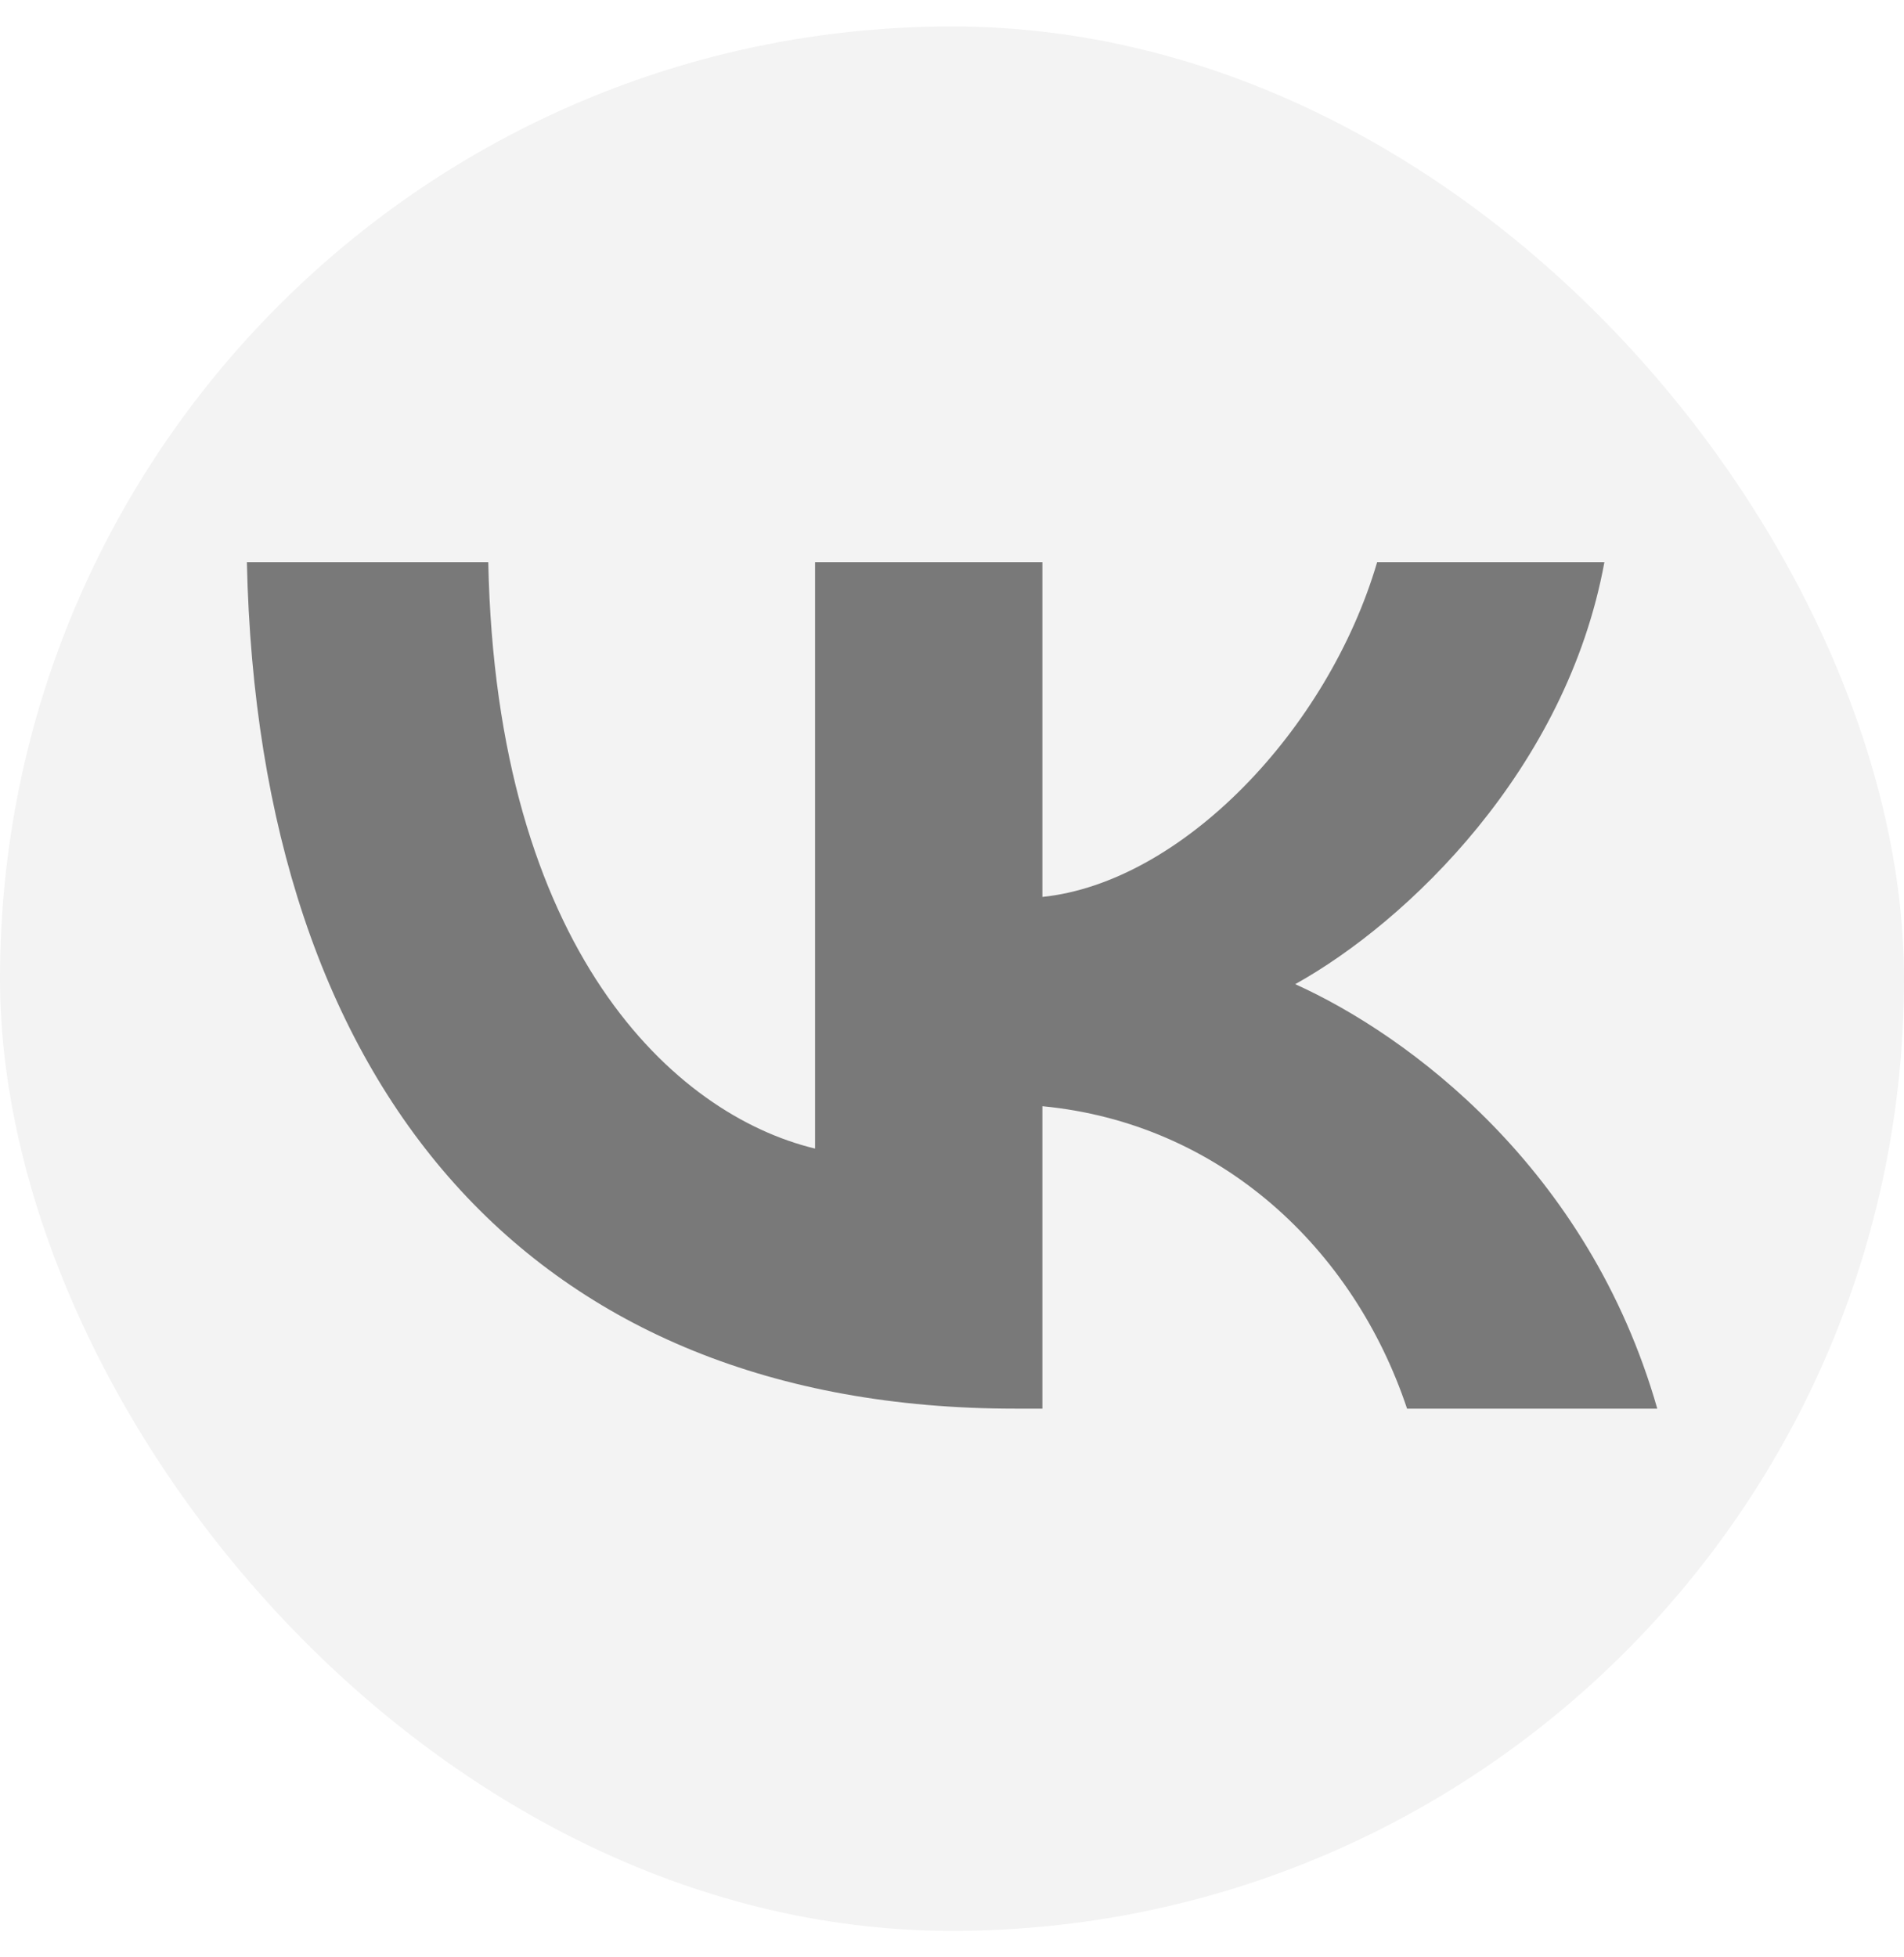
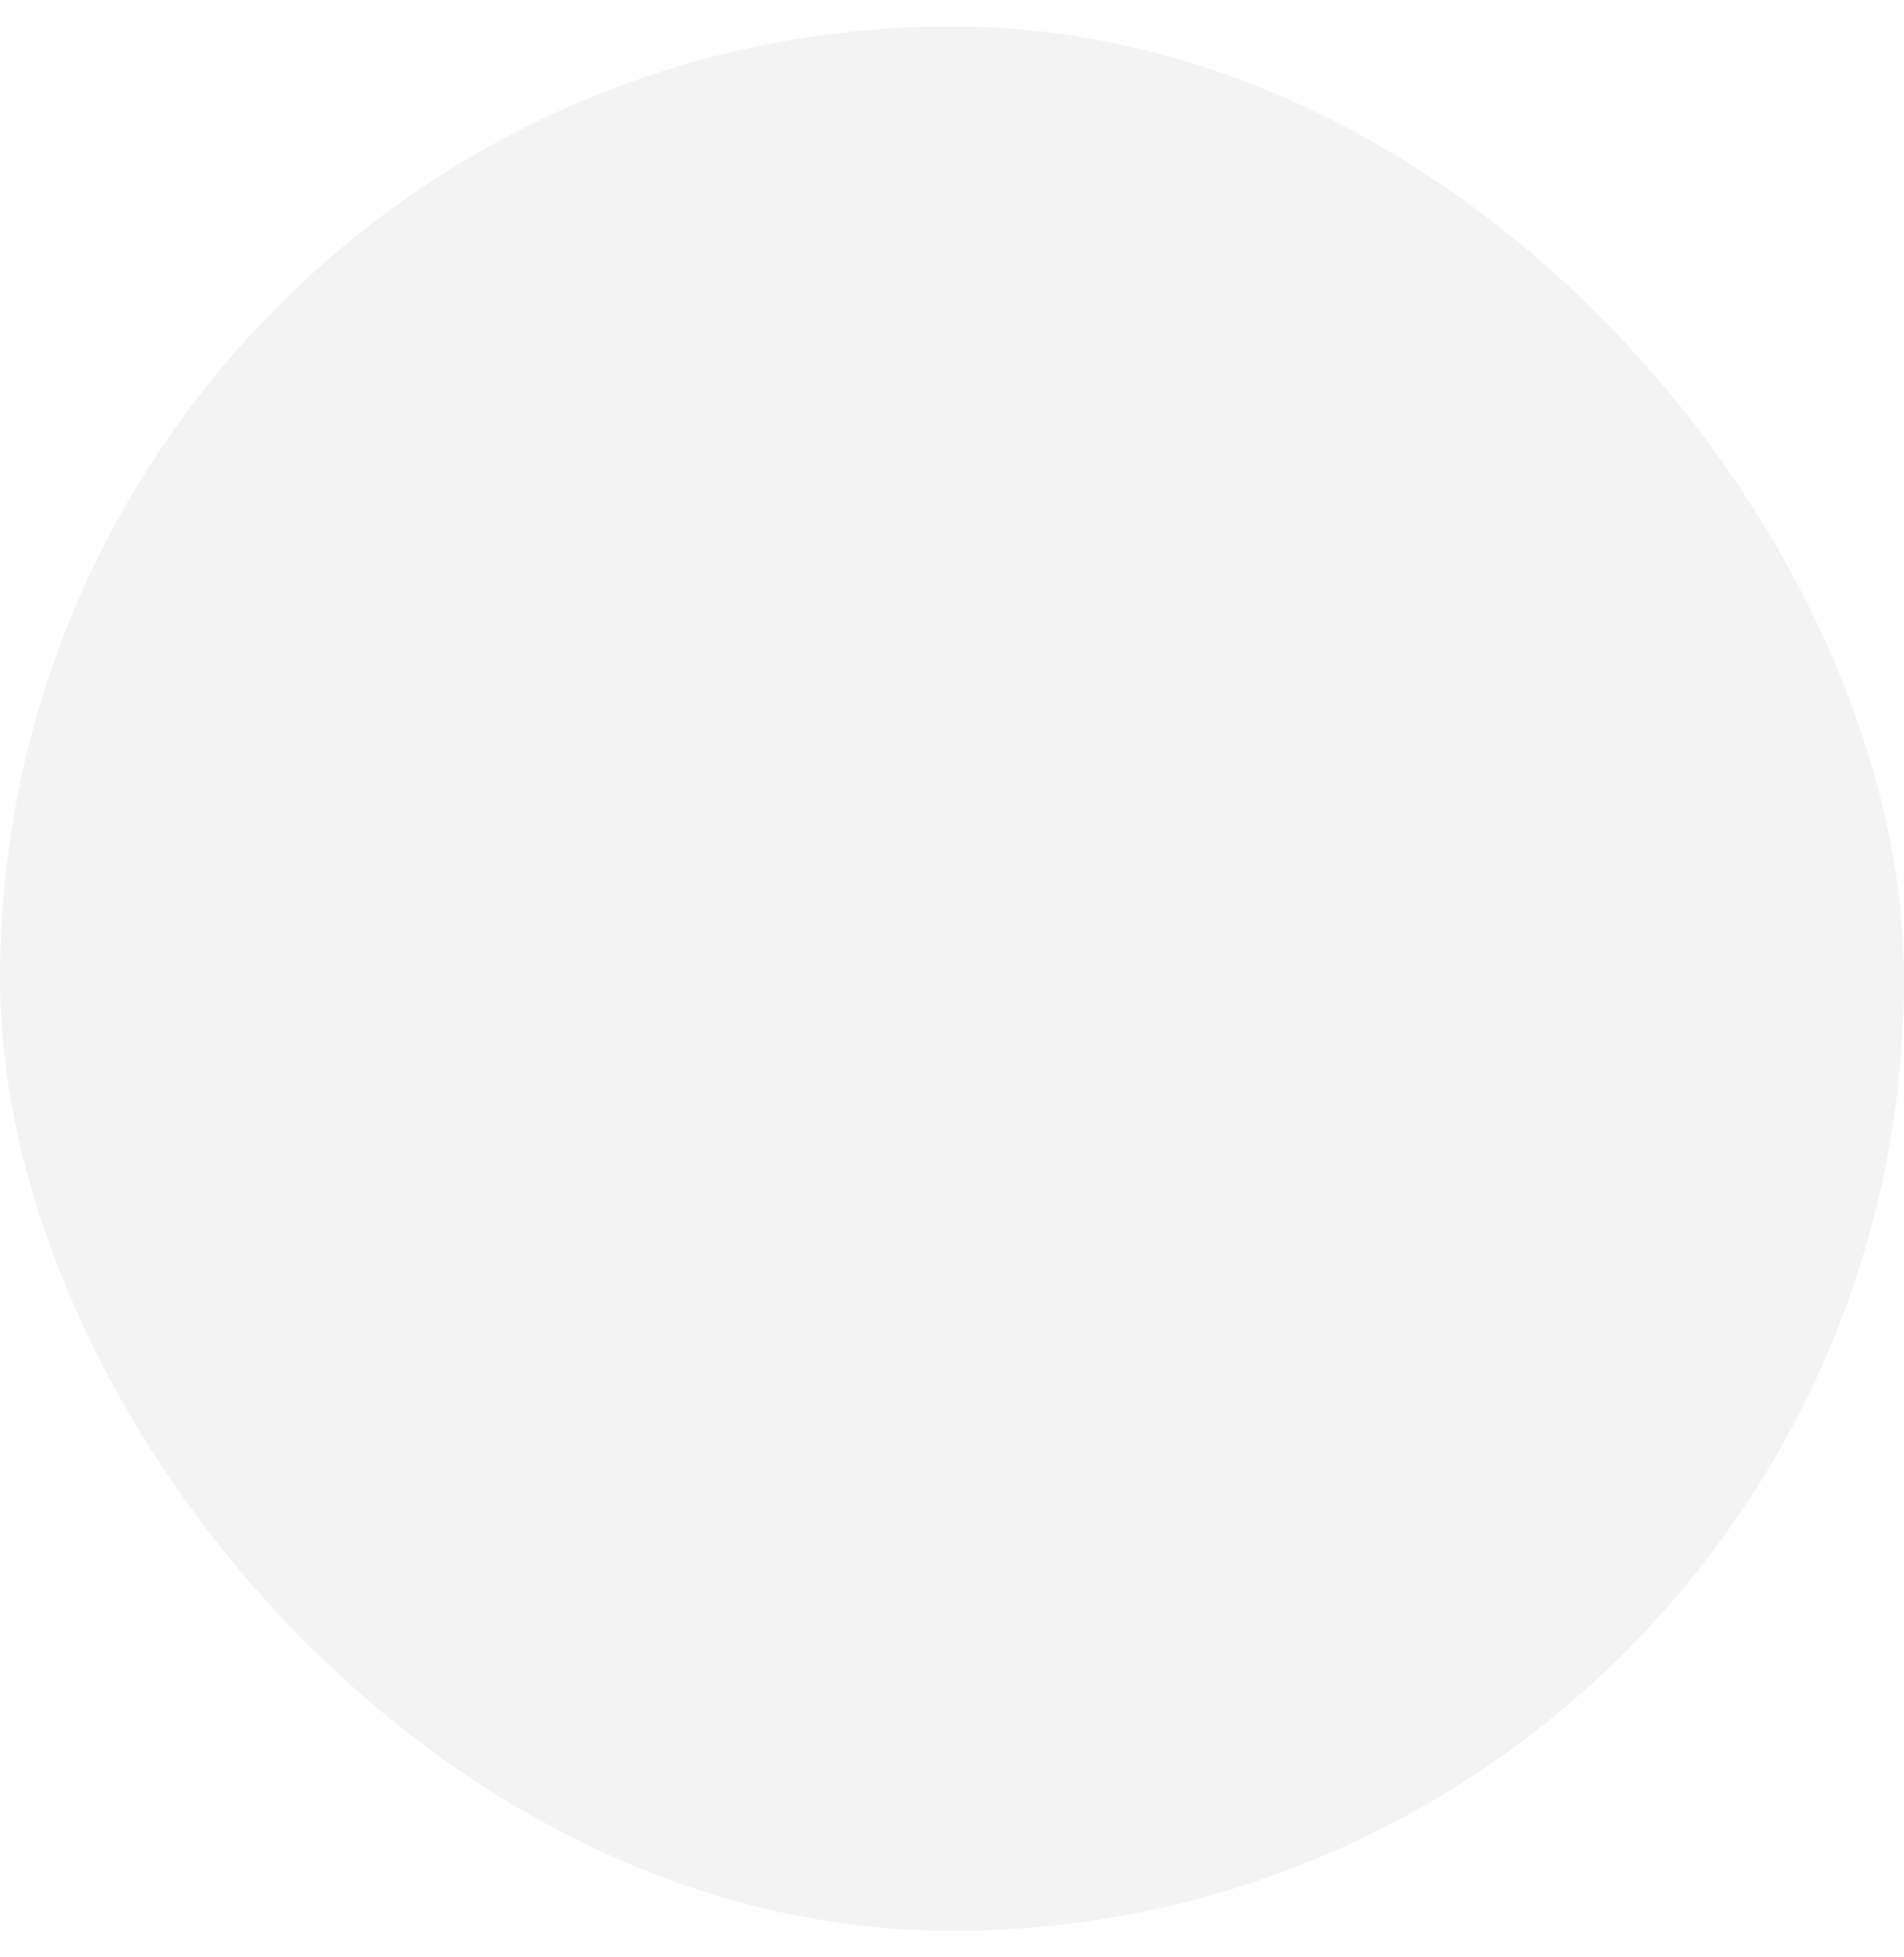
<svg xmlns="http://www.w3.org/2000/svg" width="36" height="37" viewBox="0 0 36 37" fill="none">
  <rect y="0.5" width="36" height="36" rx="18" fill="#000" fill-opacity="0.05" />
-   <path d="M19.192 26.628C10.081 26.628 4.885 20.622 4.668 10.628H9.232C9.382 17.964 12.746 21.071 15.411 21.712L15.411 10.628H19.709V16.955C22.34 16.682 25.105 13.8 26.038 10.628L30.335 10.628C29.619 14.536 26.621 17.419 24.489 18.604C26.621 19.565 30.035 22.08 31.335 26.628H26.604C25.588 23.585 23.056 21.231 19.709 20.911V26.628H19.192Z" fill="#000" fill-opacity="0.5" />
</svg>